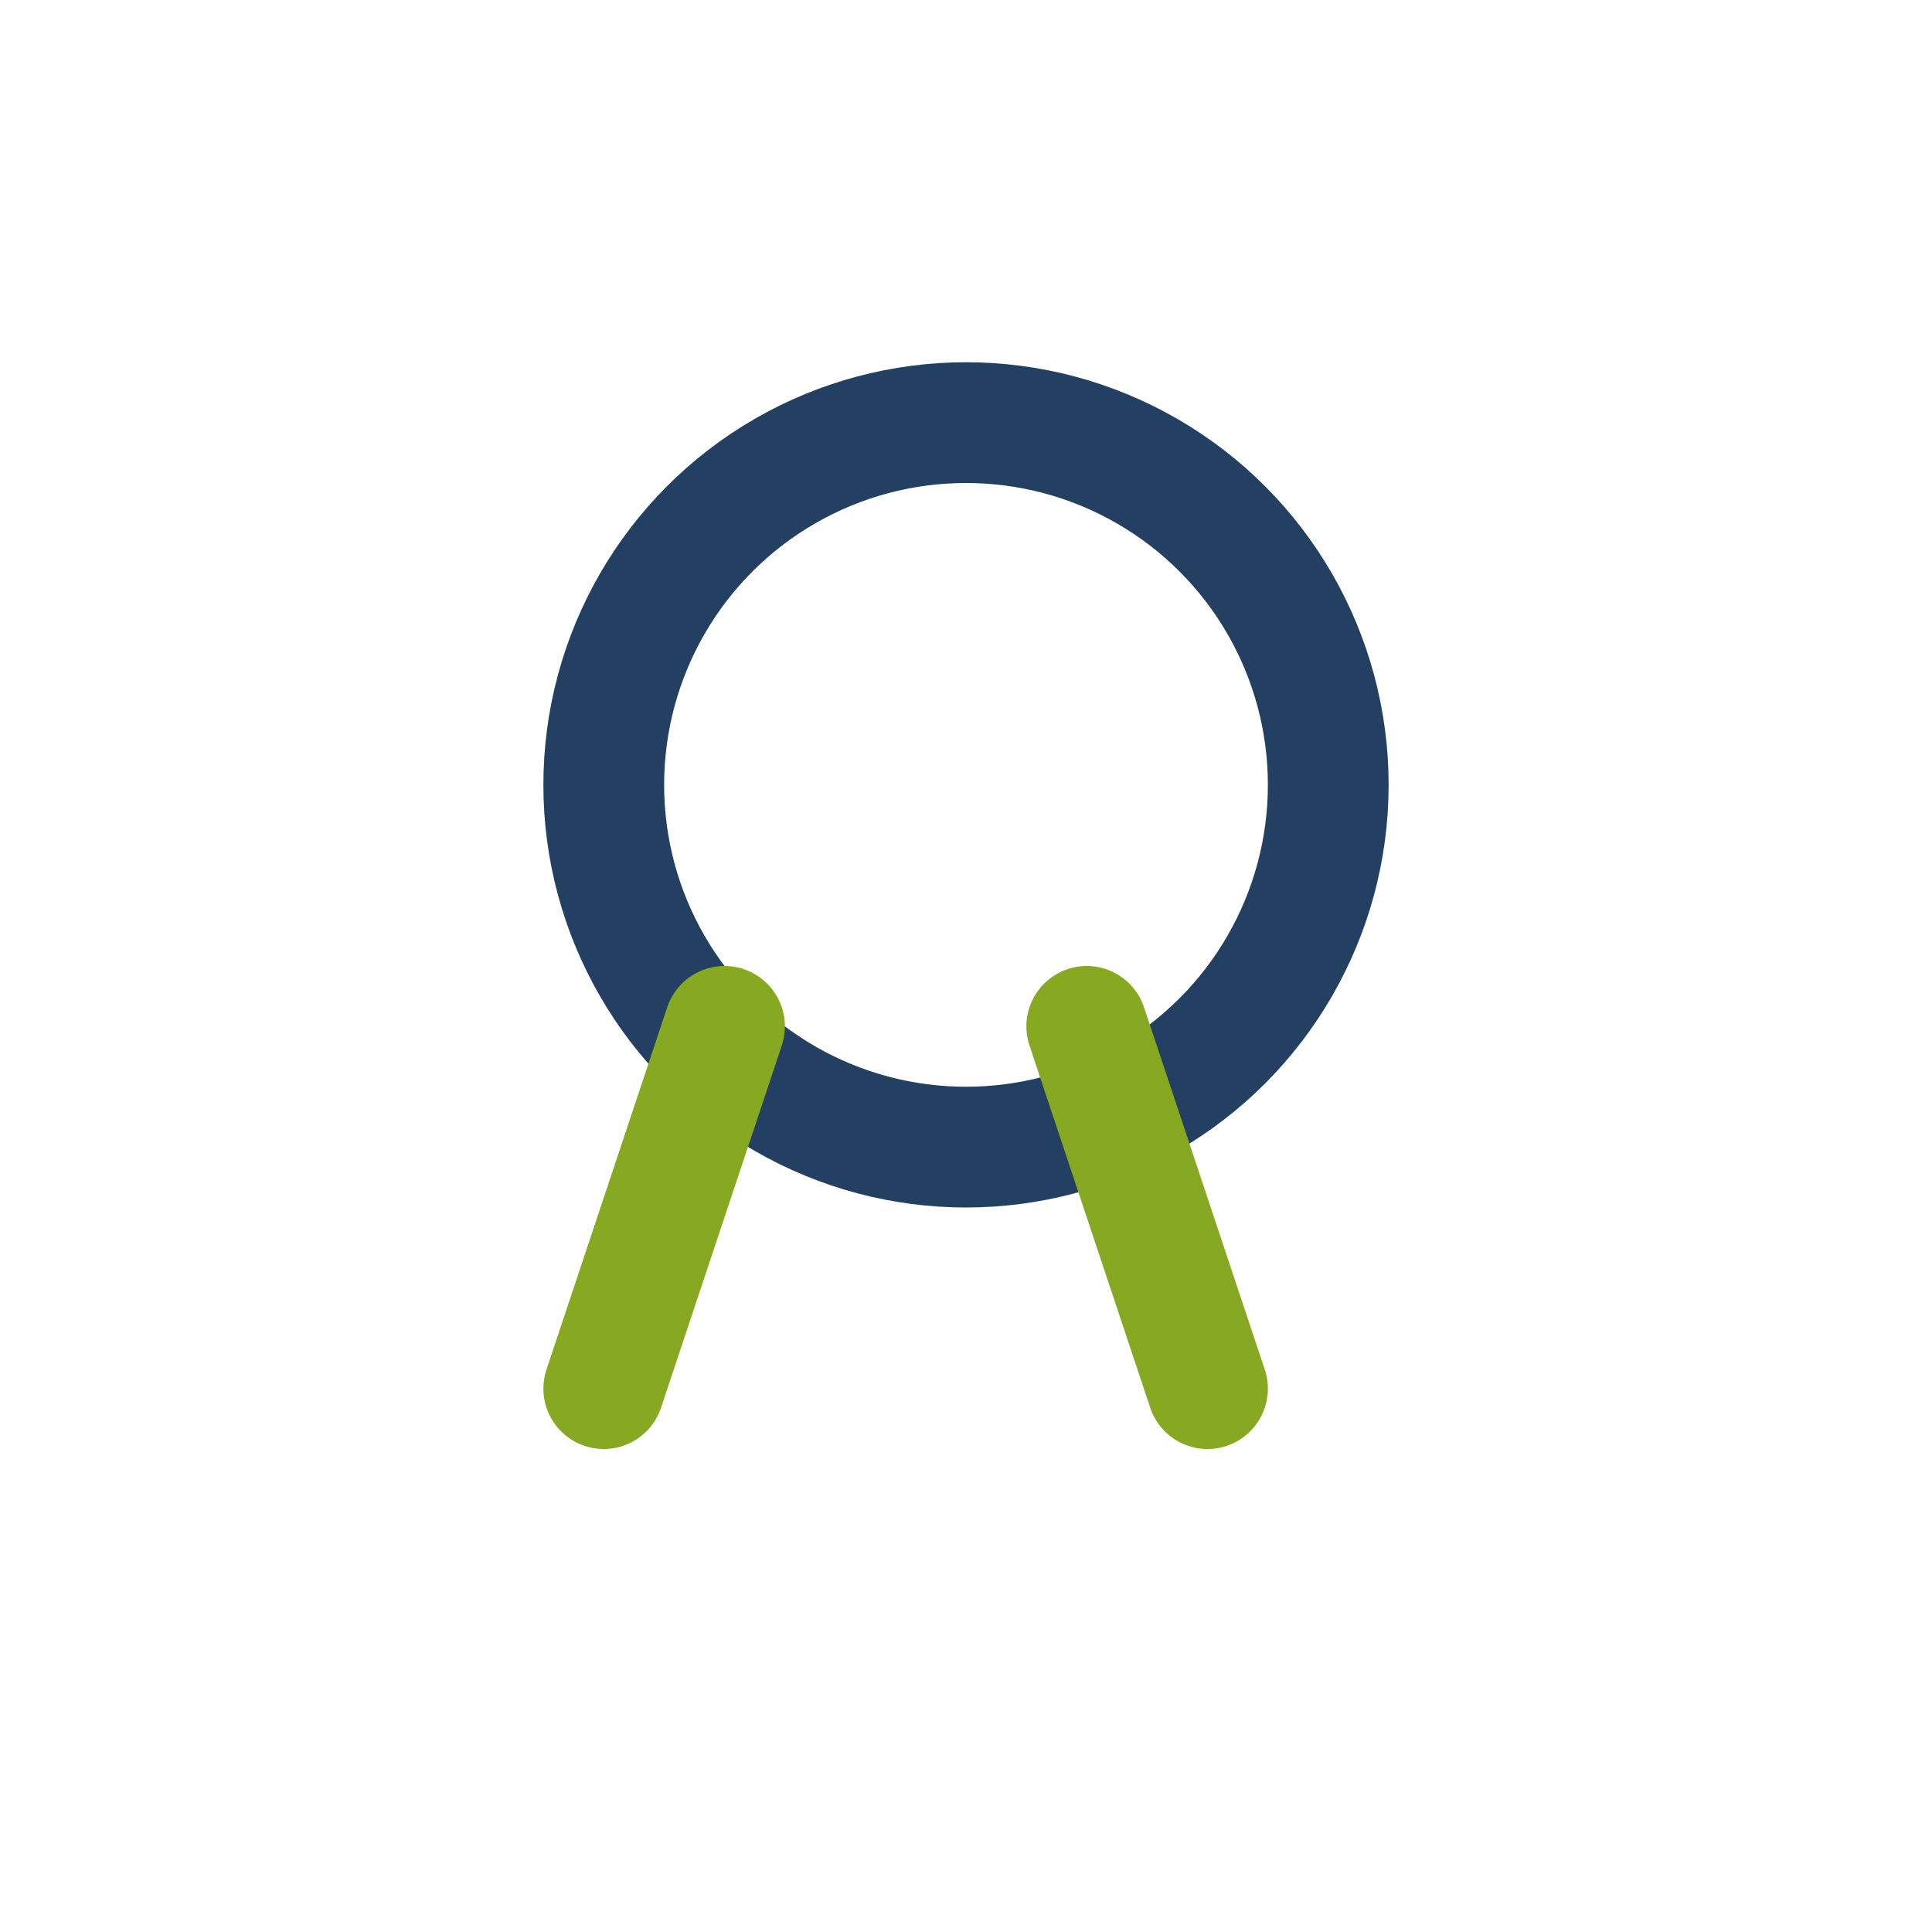
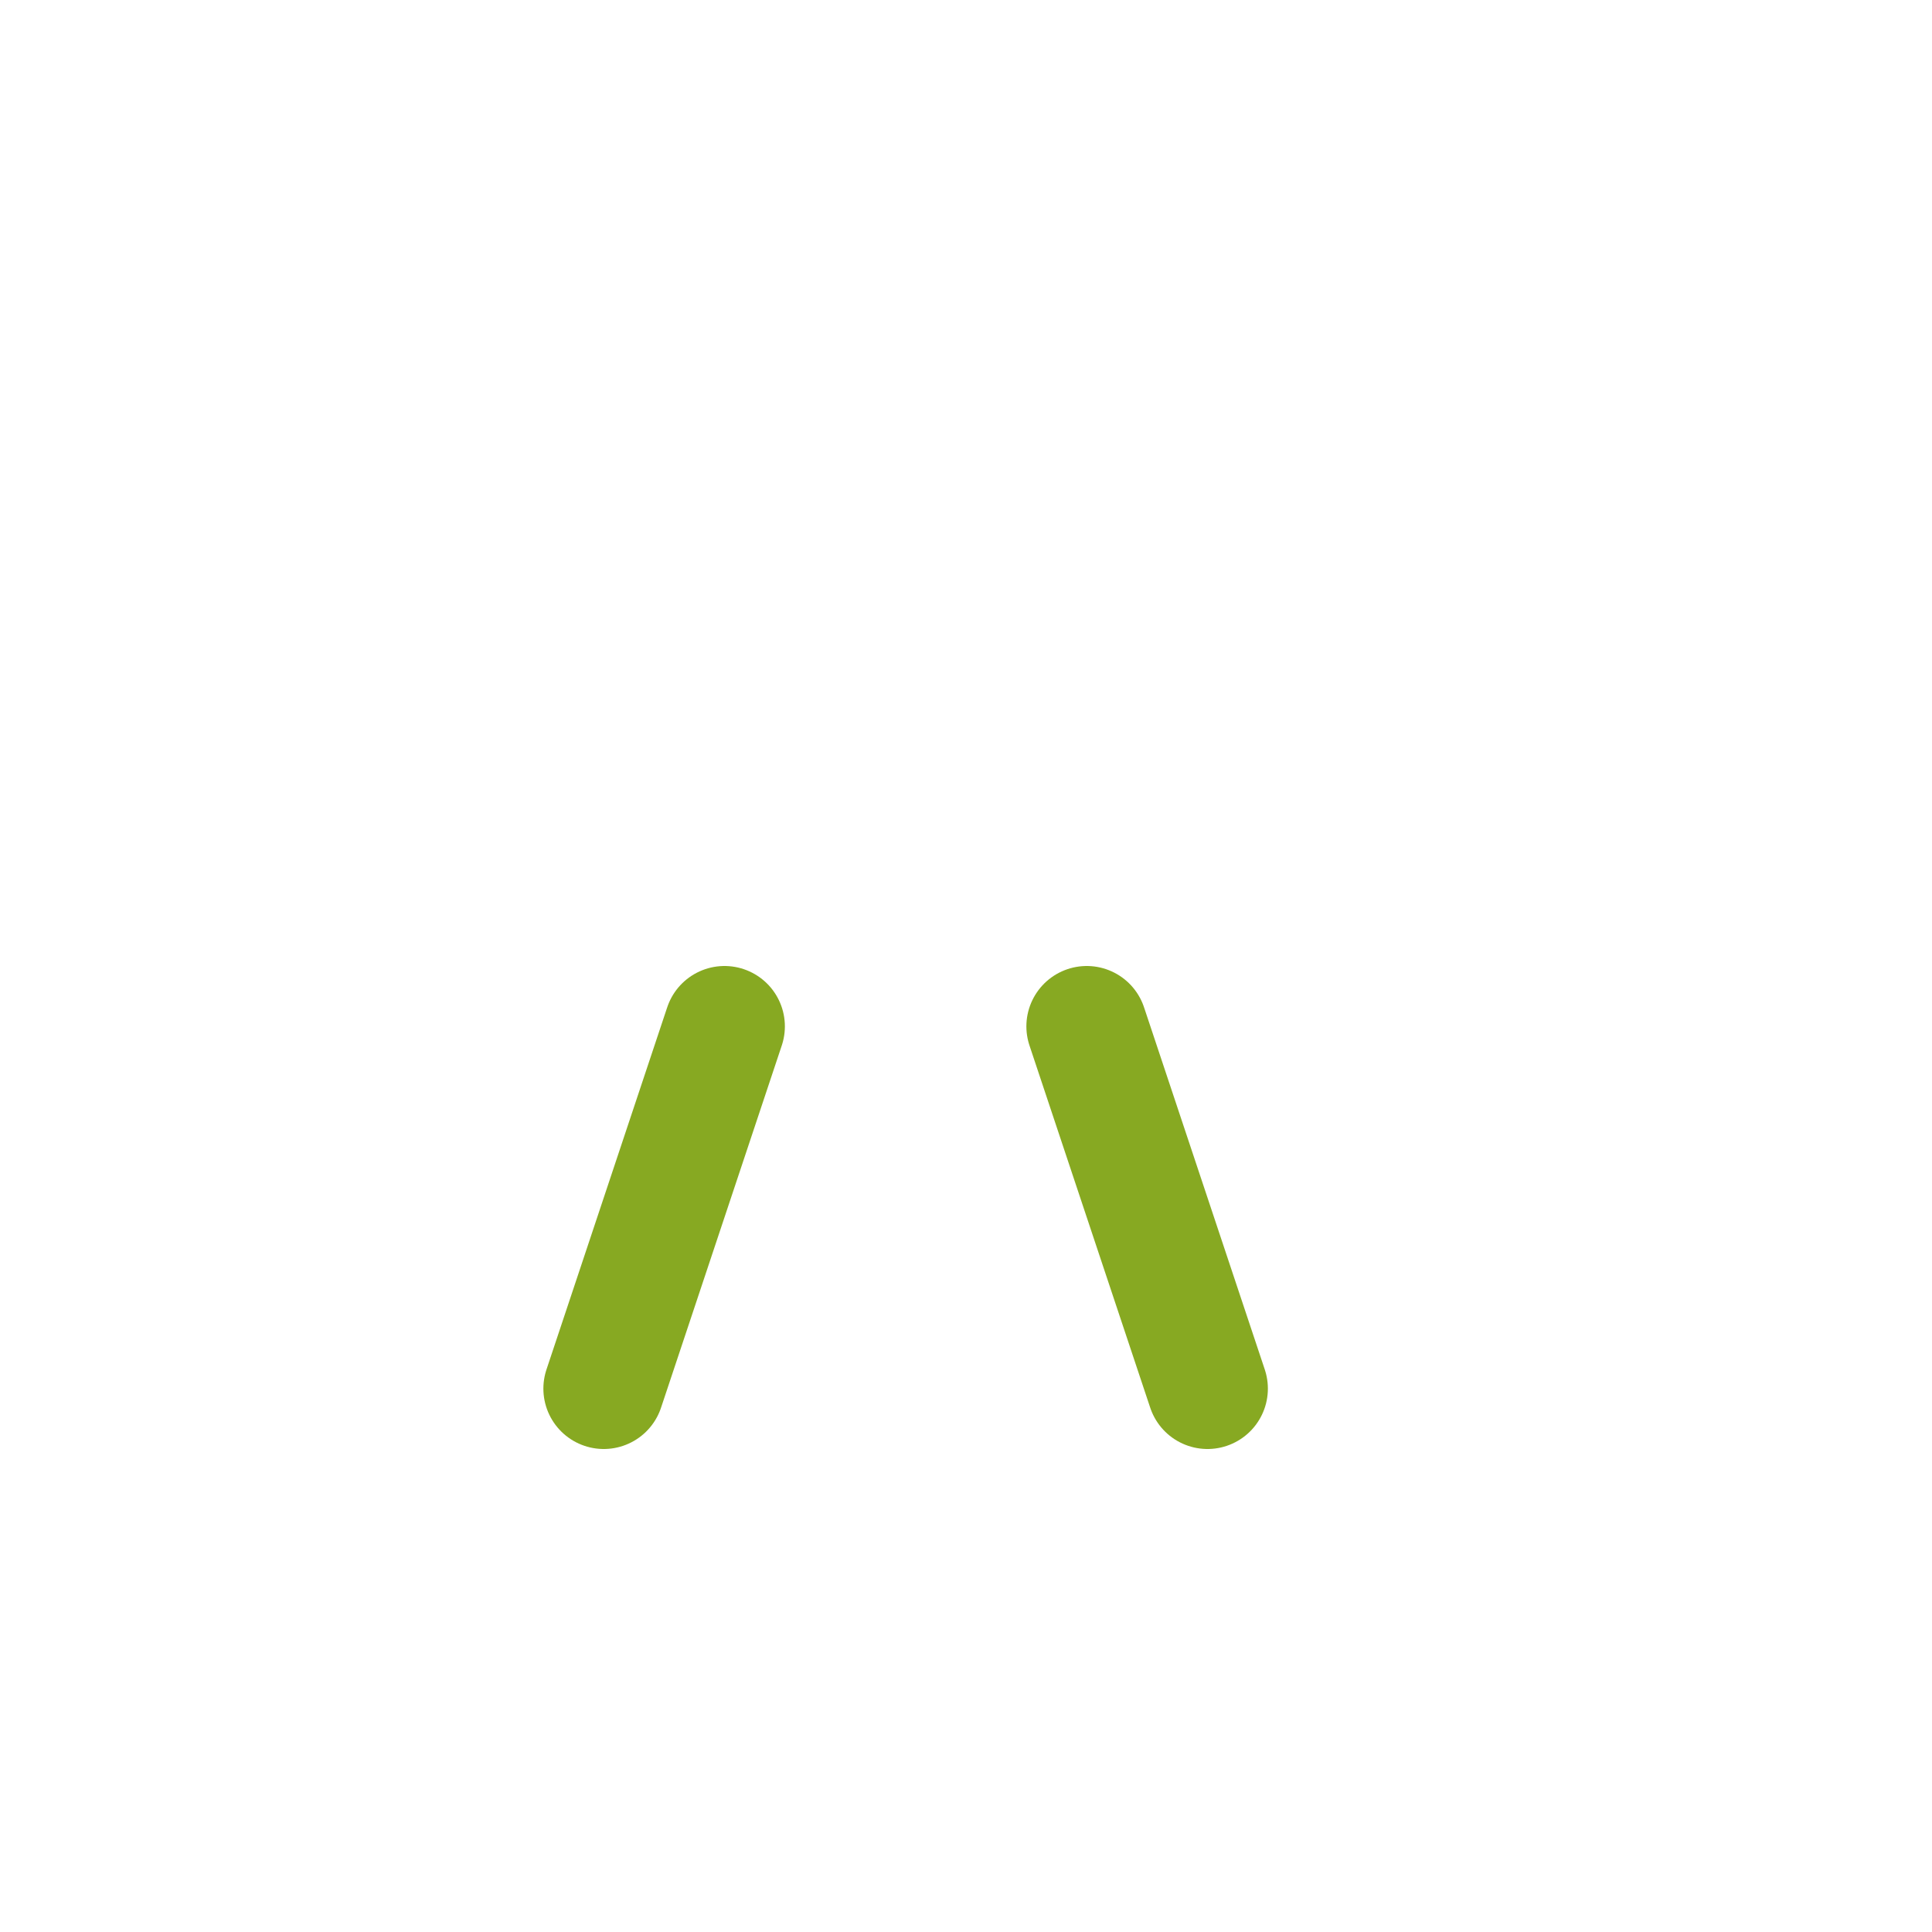
<svg xmlns="http://www.w3.org/2000/svg" width="32" height="32" viewBox="0 0 32 32">
-   <circle cx="16" cy="13" r="6" fill="none" stroke="#234063" stroke-width="2" />
  <path d="M10 23l2-6m8 6l-2-6" stroke="#87A922" stroke-width="2" stroke-linecap="round" />
</svg>